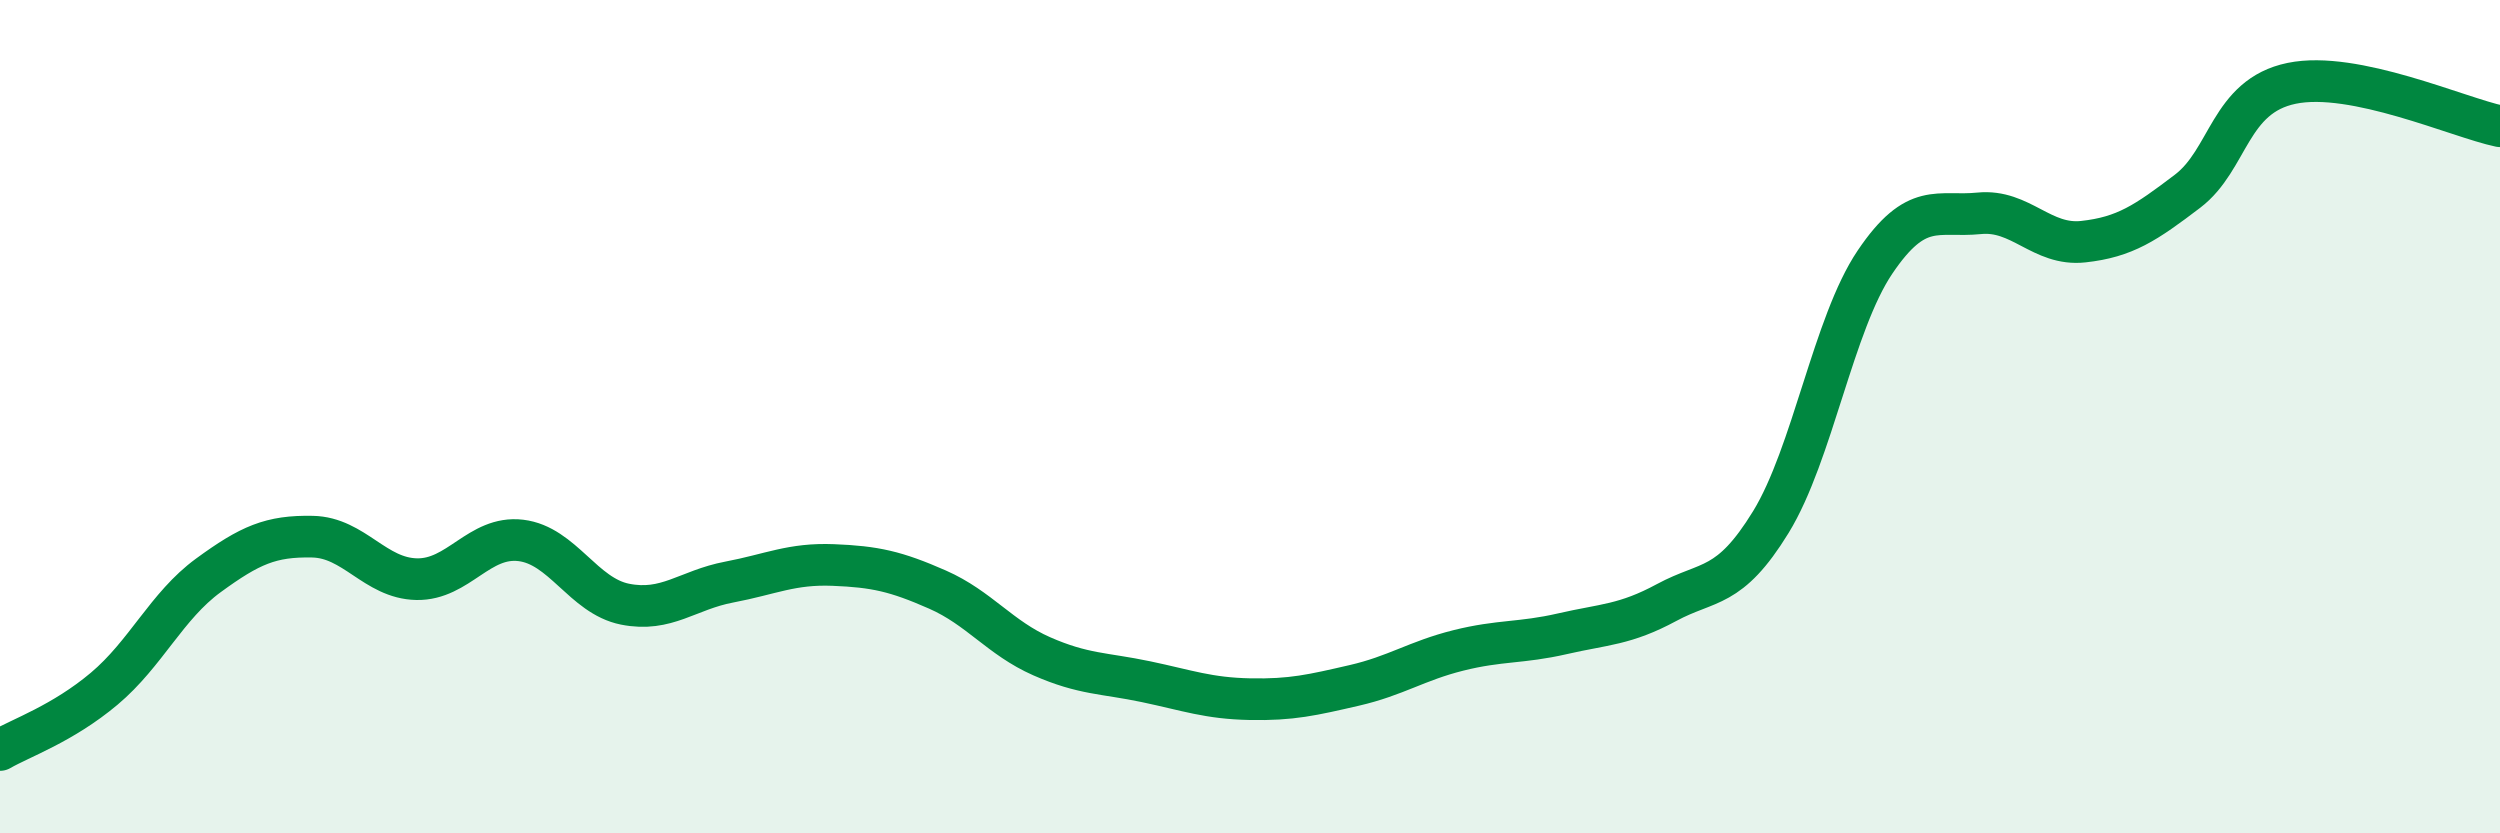
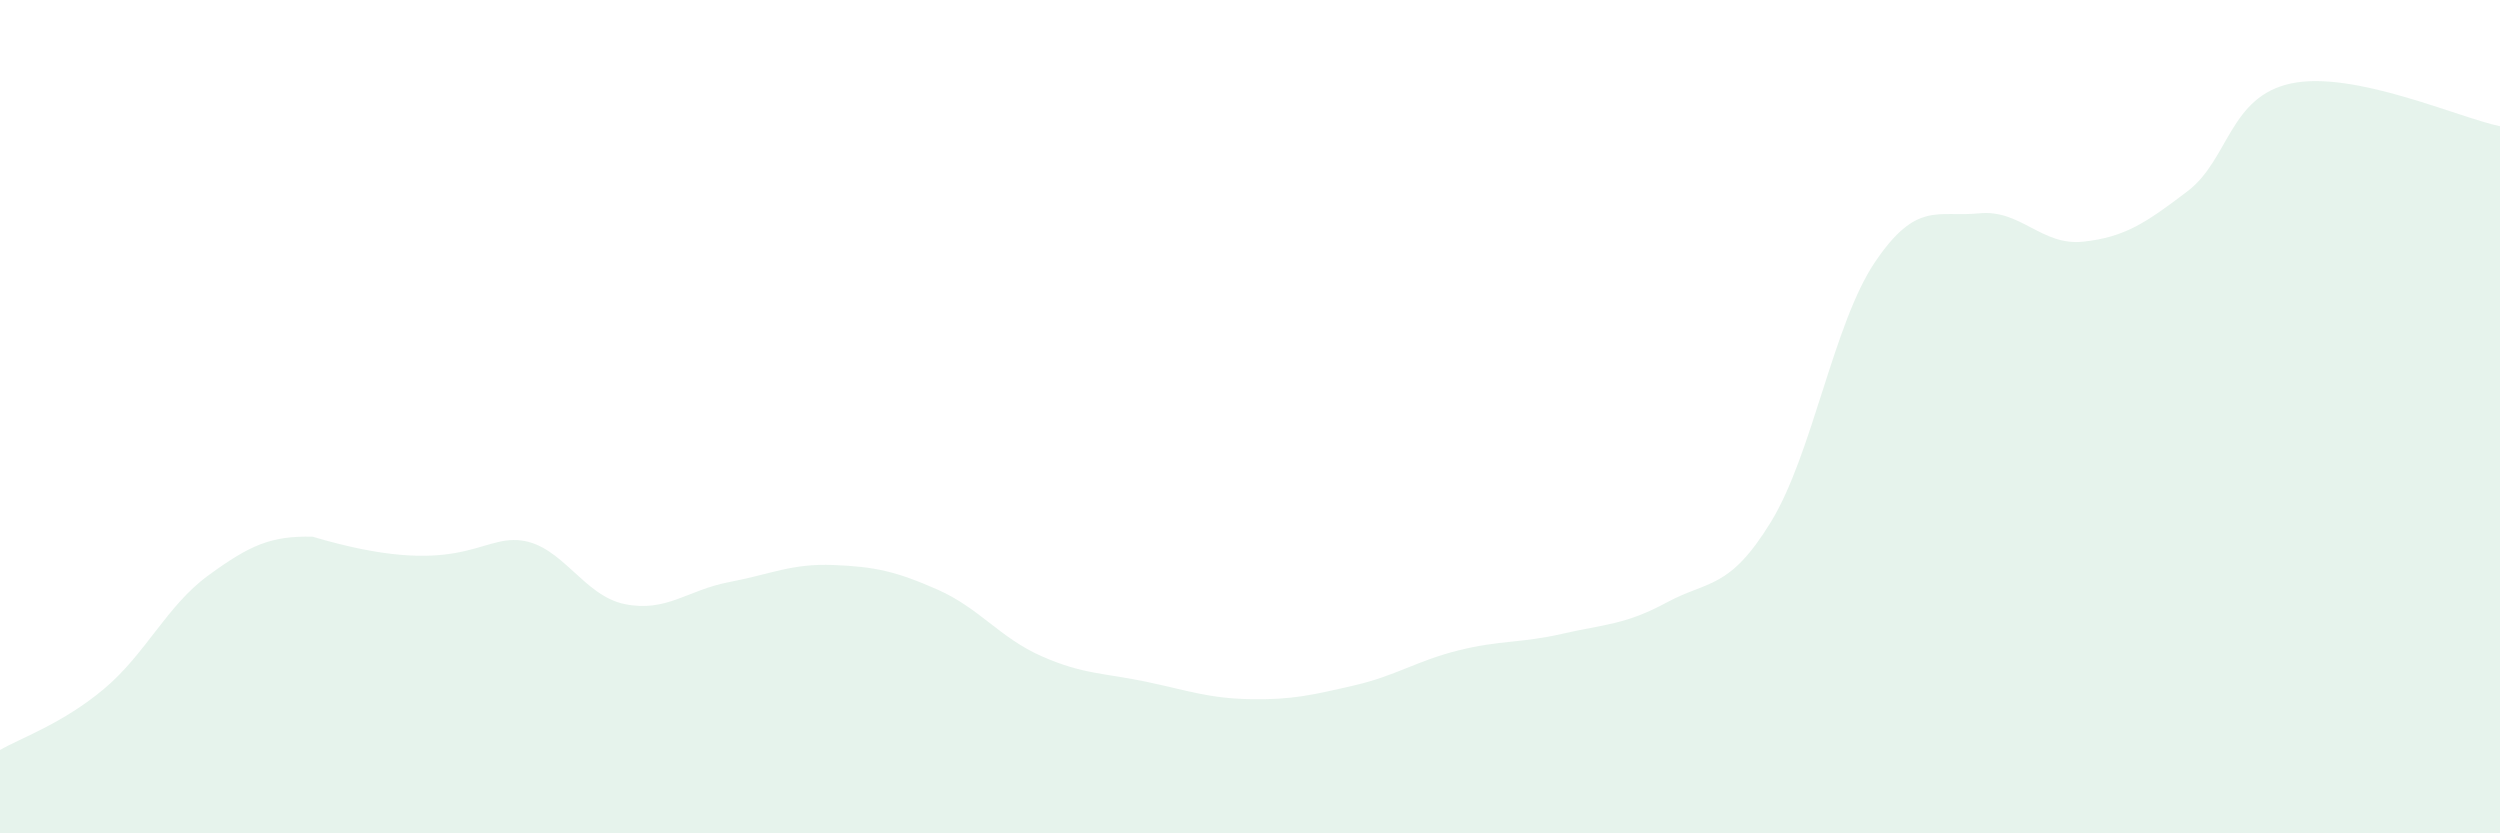
<svg xmlns="http://www.w3.org/2000/svg" width="60" height="20" viewBox="0 0 60 20">
-   <path d="M 0,18 C 0.5,17.71 1.5,17.37 2.5,16.53 C 3.5,15.69 4,14.54 5,13.81 C 6,13.08 6.5,12.86 7.5,12.88 C 8.5,12.9 9,13.88 10,13.9 C 11,13.92 11.5,12.85 12.5,12.97 C 13.5,13.09 14,14.3 15,14.5 C 16,14.7 16.5,14.16 17.5,13.97 C 18.5,13.78 19,13.52 20,13.56 C 21,13.6 21.5,13.71 22.5,14.15 C 23.5,14.59 24,15.31 25,15.75 C 26,16.19 26.5,16.15 27.5,16.36 C 28.5,16.57 29,16.76 30,16.78 C 31,16.8 31.5,16.68 32.5,16.45 C 33.5,16.22 34,15.86 35,15.61 C 36,15.36 36.5,15.44 37.5,15.21 C 38.5,14.98 39,15 40,14.46 C 41,13.92 41.5,14.16 42.5,12.53 C 43.5,10.9 44,7.77 45,6.29 C 46,4.81 46.5,5.22 47.5,5.12 C 48.5,5.02 49,5.91 50,5.8 C 51,5.69 51.5,5.35 52.5,4.59 C 53.5,3.83 53.5,2.31 55,2 C 56.5,1.69 59,2.82 60,3.03L60 20L0 20Z" fill="#008740" opacity="0.1" stroke-linecap="round" stroke-linejoin="round" />
-   <path d="M 0,18 C 0.5,17.71 1.5,17.37 2.5,16.53 C 3.5,15.69 4,14.54 5,13.81 C 6,13.08 6.5,12.86 7.5,12.88 C 8.5,12.9 9,13.88 10,13.9 C 11,13.92 11.5,12.85 12.5,12.97 C 13.5,13.09 14,14.3 15,14.5 C 16,14.7 16.5,14.16 17.5,13.97 C 18.5,13.78 19,13.52 20,13.56 C 21,13.6 21.5,13.71 22.5,14.15 C 23.5,14.59 24,15.31 25,15.75 C 26,16.19 26.5,16.15 27.5,16.36 C 28.5,16.57 29,16.76 30,16.78 C 31,16.8 31.5,16.68 32.5,16.45 C 33.5,16.22 34,15.86 35,15.61 C 36,15.36 36.5,15.44 37.5,15.21 C 38.5,14.98 39,15 40,14.46 C 41,13.92 41.5,14.16 42.5,12.53 C 43.5,10.9 44,7.77 45,6.29 C 46,4.81 46.5,5.22 47.5,5.12 C 48.5,5.02 49,5.91 50,5.8 C 51,5.69 51.5,5.35 52.5,4.59 C 53.5,3.83 53.5,2.31 55,2 C 56.5,1.69 59,2.82 60,3.03" stroke="#008740" stroke-width="1" fill="none" stroke-linecap="round" stroke-linejoin="round" />
+   <path d="M 0,18 C 0.5,17.71 1.5,17.37 2.5,16.53 C 3.5,15.69 4,14.54 5,13.81 C 6,13.08 6.5,12.86 7.5,12.88 C 11,13.92 11.5,12.85 12.5,12.97 C 13.5,13.09 14,14.3 15,14.5 C 16,14.7 16.5,14.16 17.5,13.97 C 18.5,13.78 19,13.52 20,13.56 C 21,13.6 21.5,13.71 22.5,14.15 C 23.5,14.59 24,15.31 25,15.75 C 26,16.19 26.5,16.15 27.5,16.36 C 28.5,16.57 29,16.76 30,16.78 C 31,16.8 31.5,16.68 32.5,16.45 C 33.5,16.22 34,15.86 35,15.61 C 36,15.36 36.5,15.44 37.5,15.21 C 38.5,14.98 39,15 40,14.46 C 41,13.92 41.5,14.16 42.5,12.53 C 43.5,10.9 44,7.77 45,6.29 C 46,4.81 46.5,5.22 47.5,5.12 C 48.5,5.02 49,5.91 50,5.8 C 51,5.69 51.5,5.35 52.5,4.59 C 53.5,3.83 53.5,2.31 55,2 C 56.5,1.69 59,2.82 60,3.03L60 20L0 20Z" fill="#008740" opacity="0.1" stroke-linecap="round" stroke-linejoin="round" />
</svg>